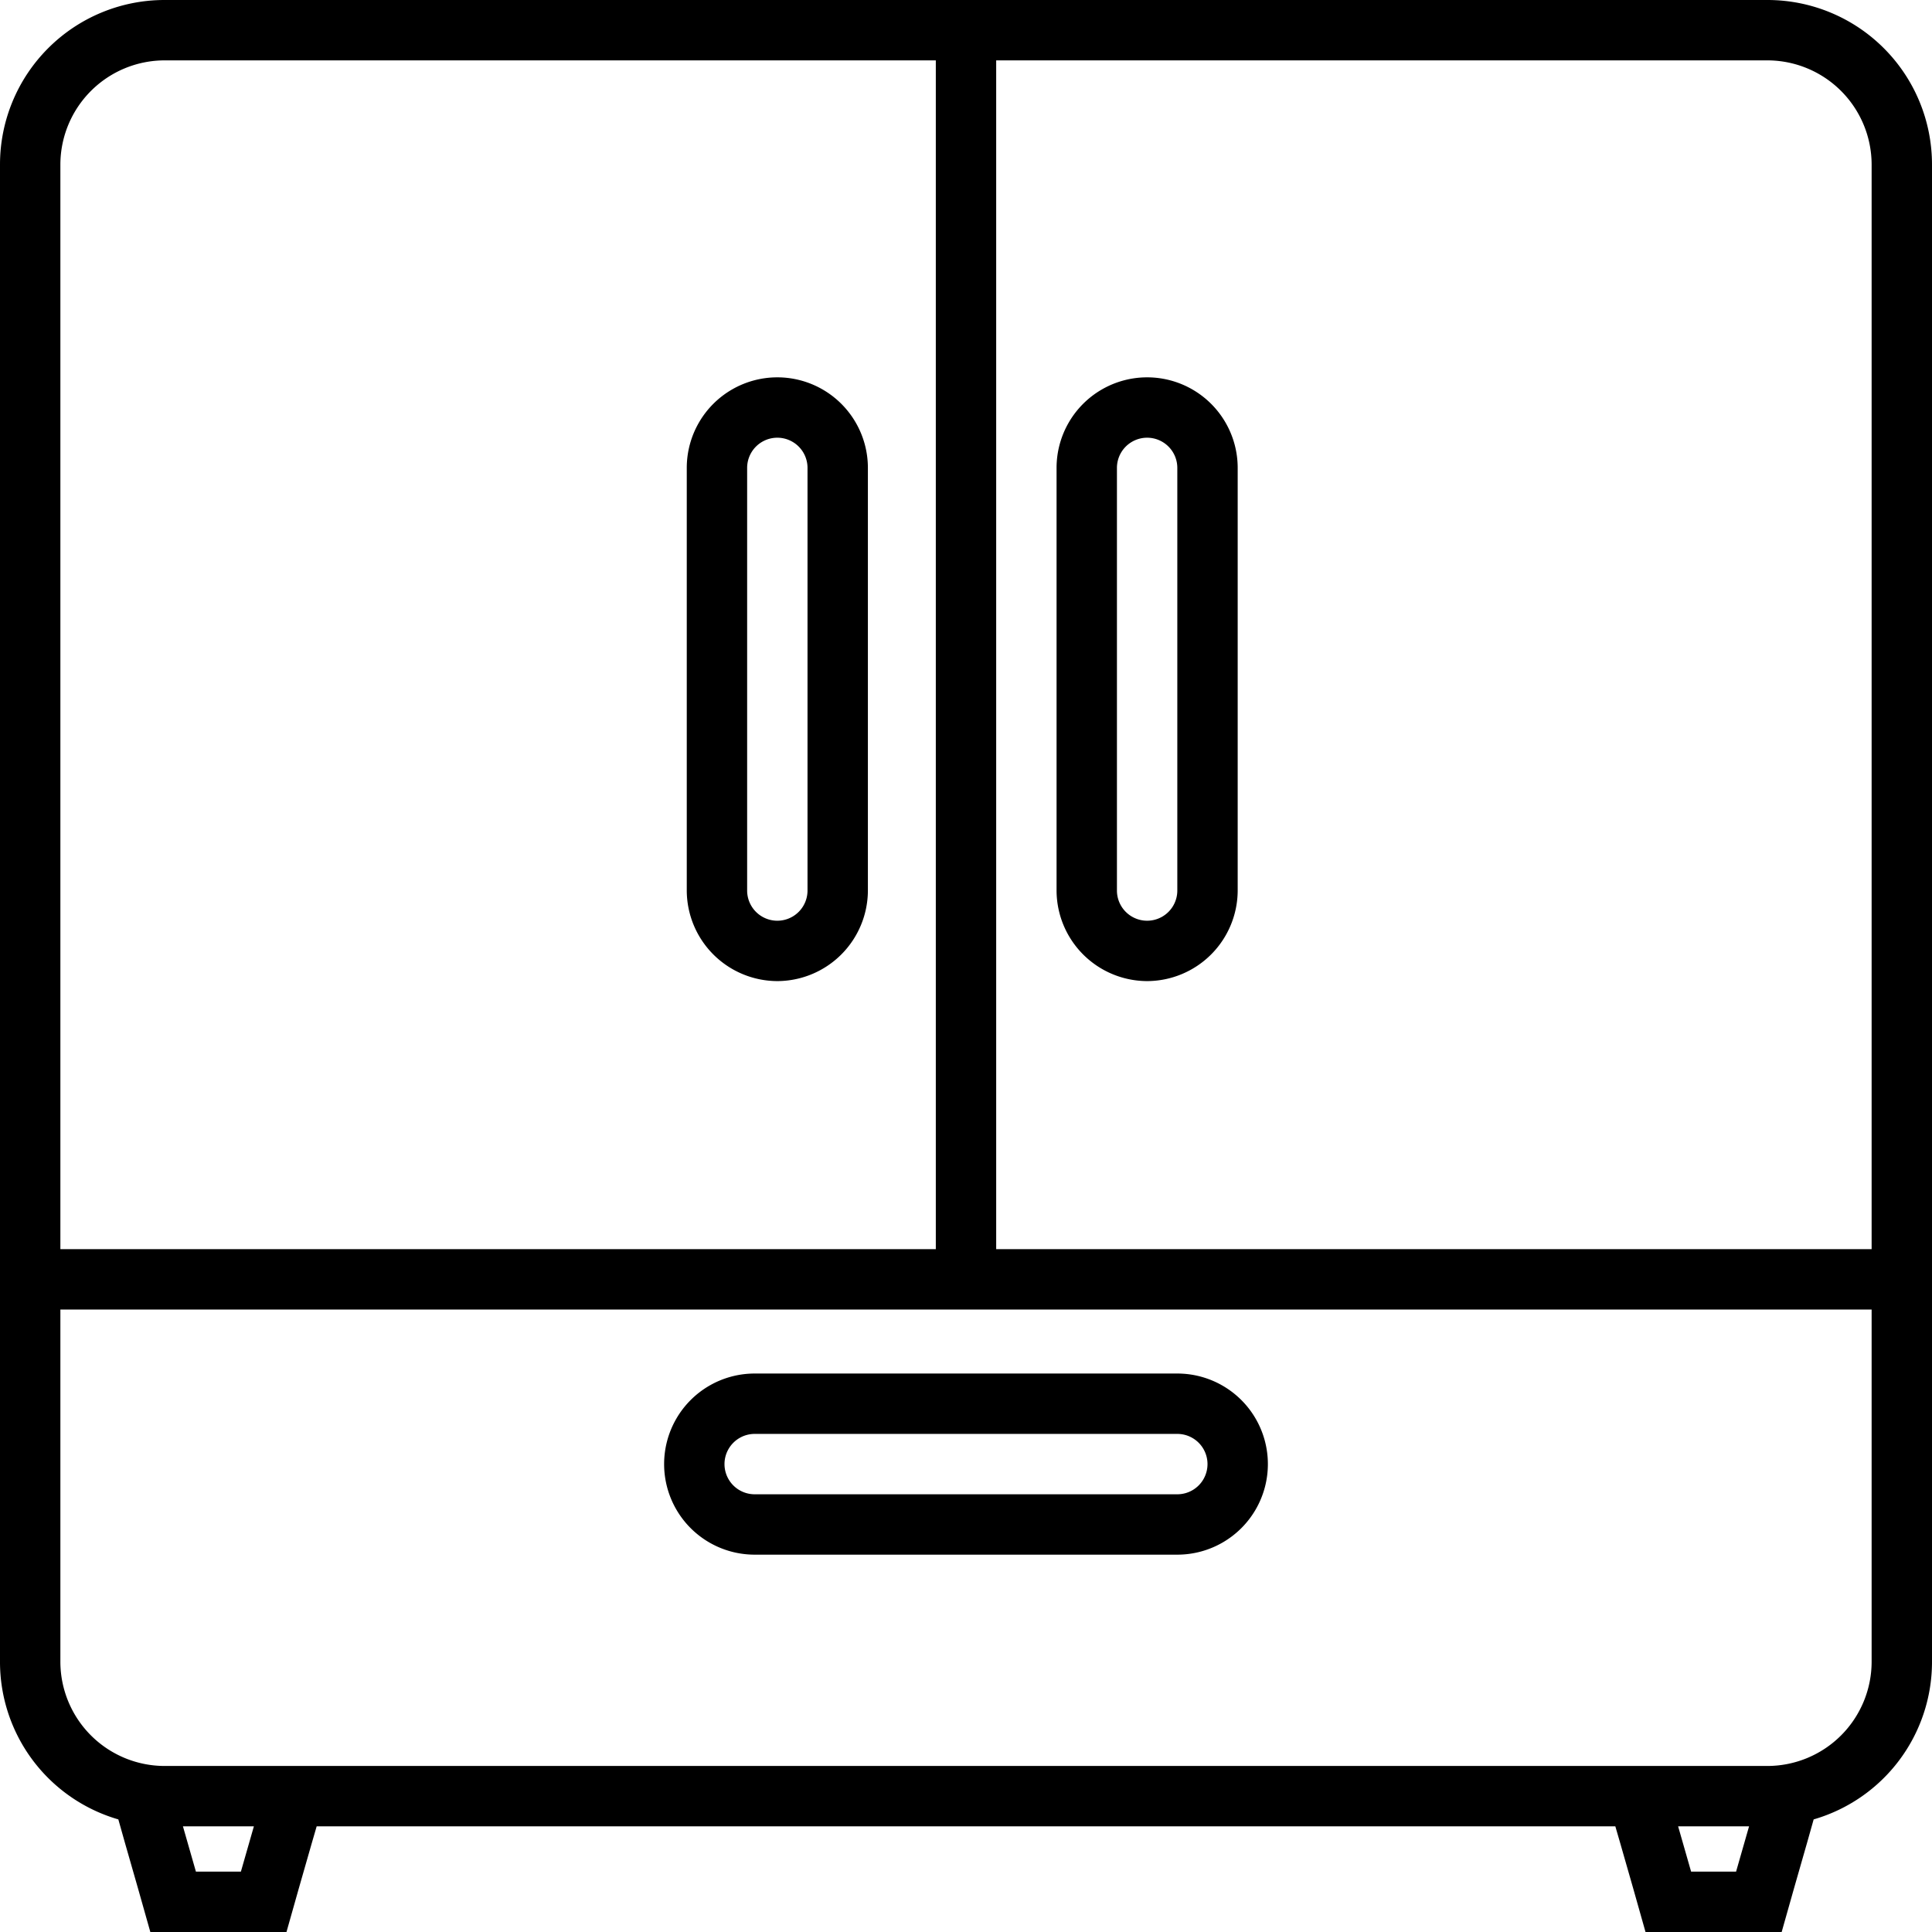
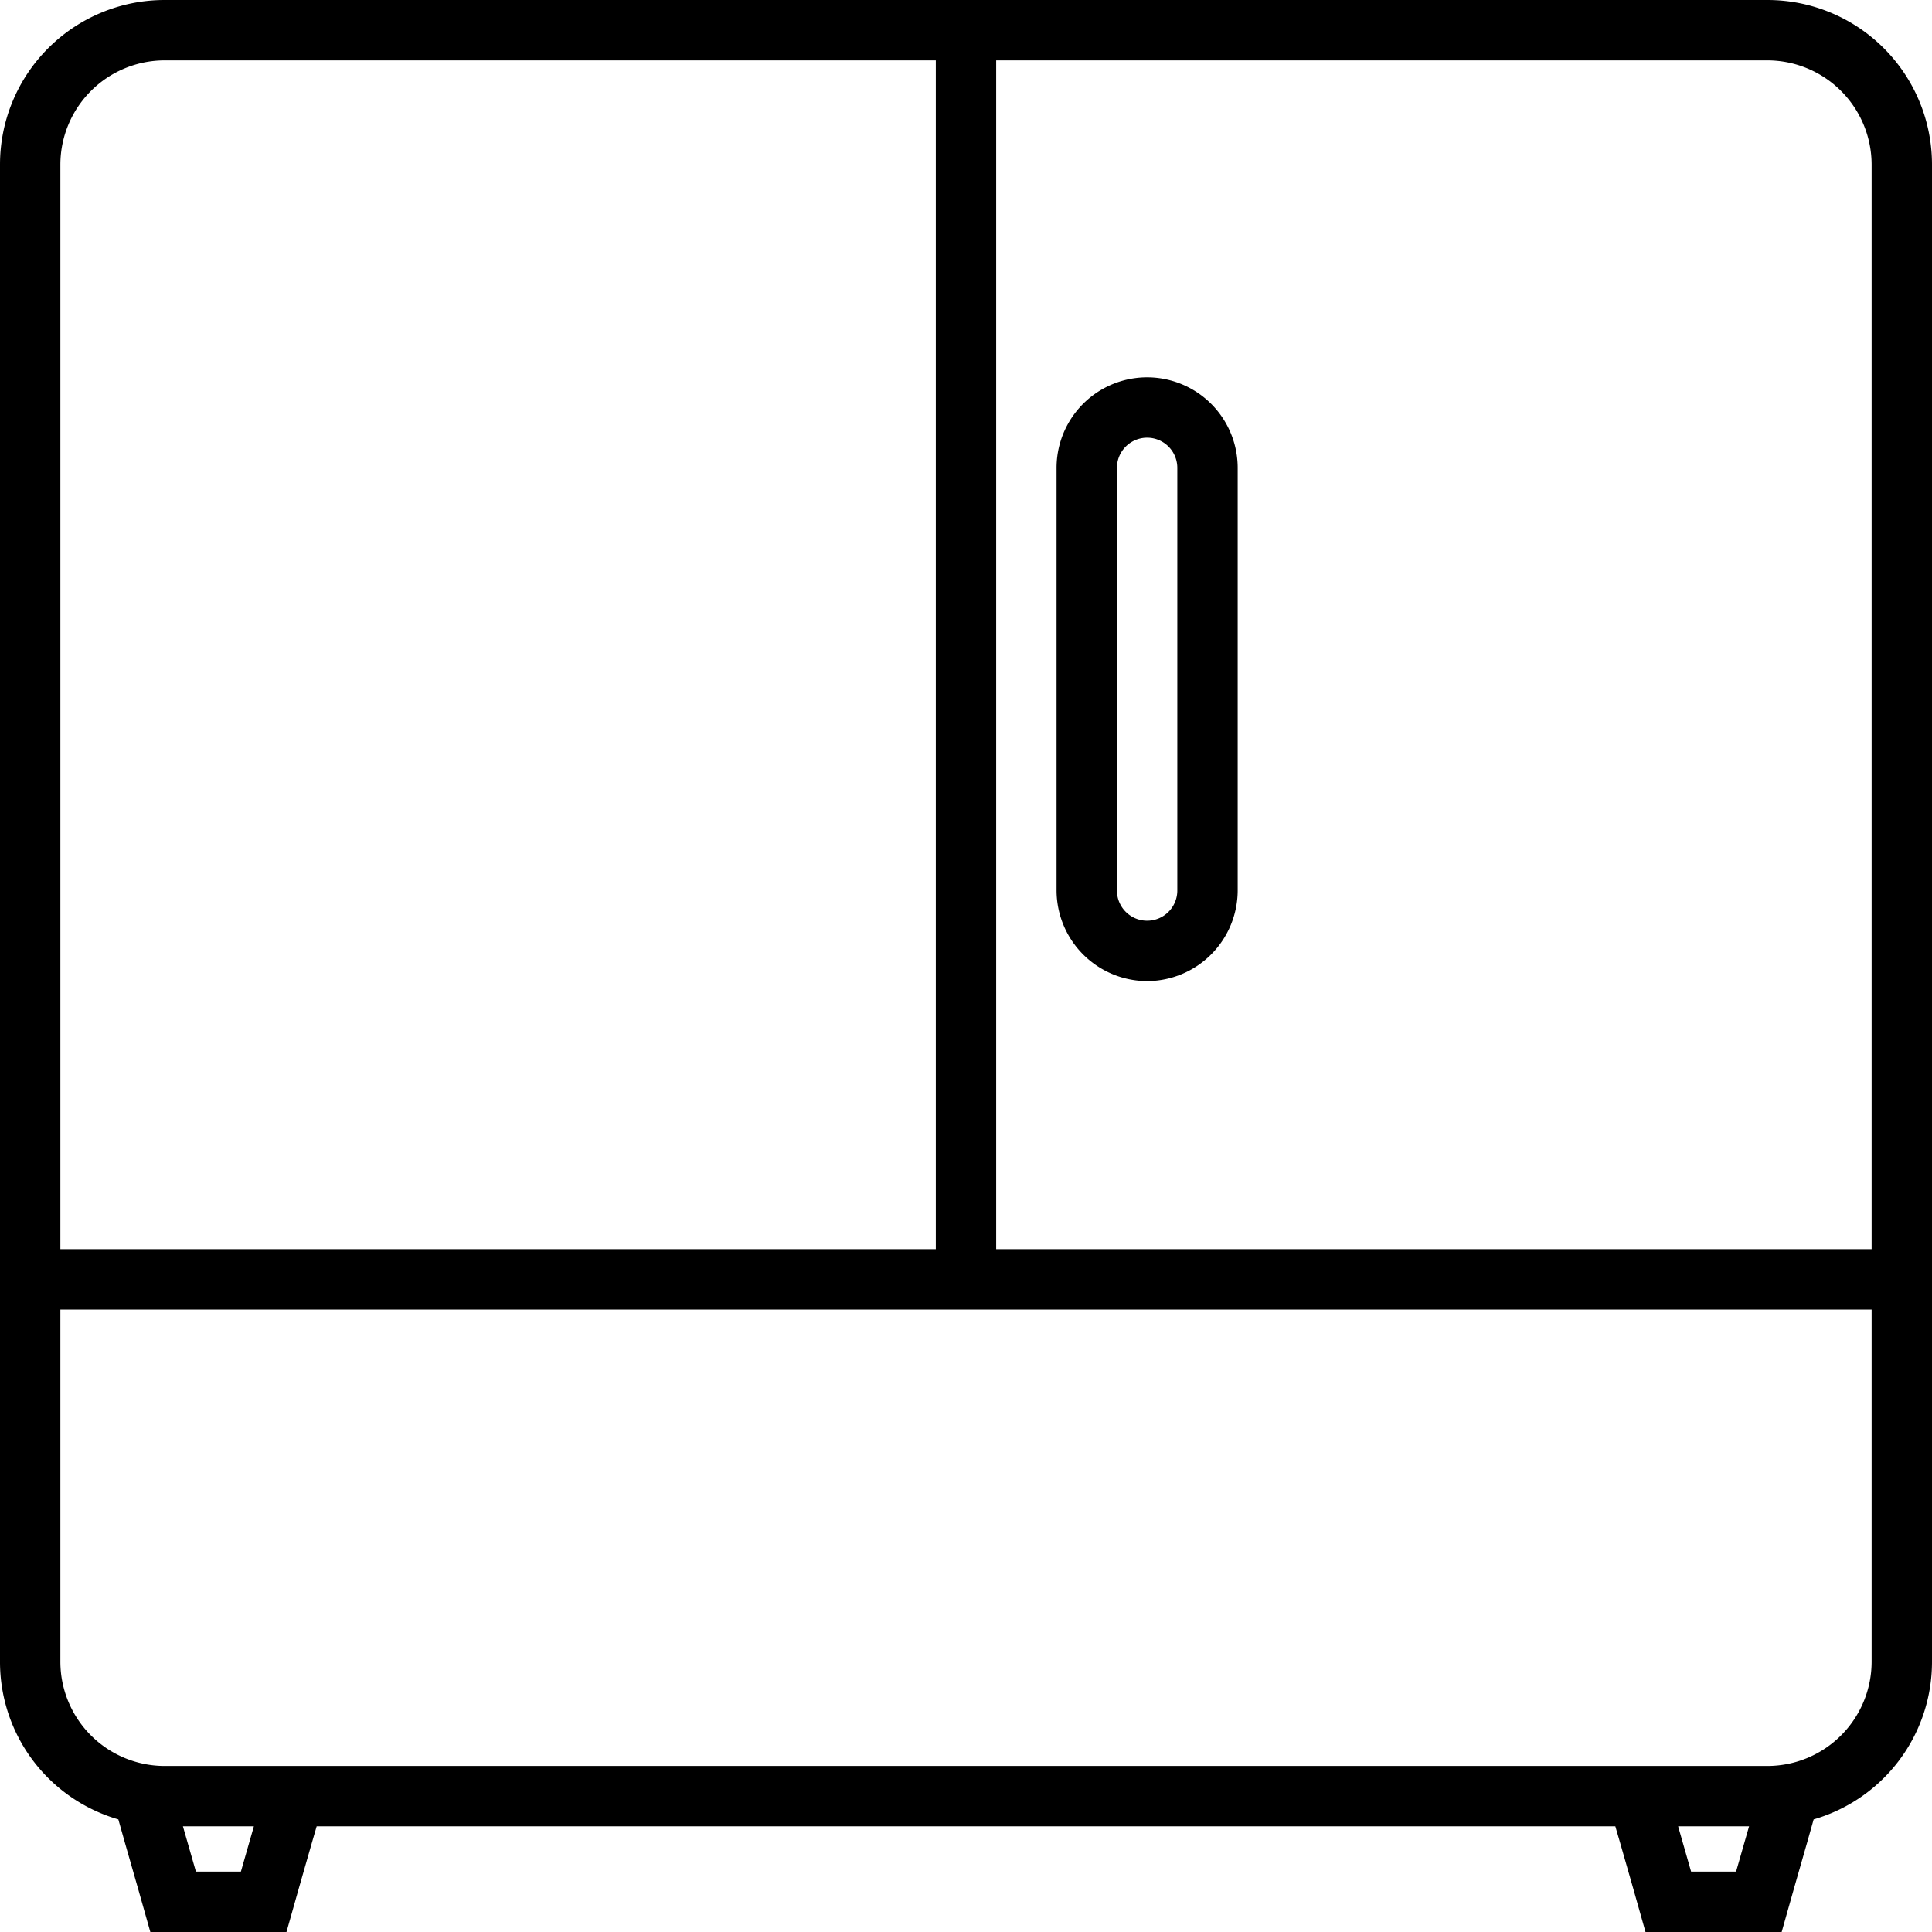
<svg xmlns="http://www.w3.org/2000/svg" id="Layer_1" viewBox="0 0 64 64" data-name="Layer 1">
  <g fill="rgb(0,0,0)">
    <path d="m58.55 0h-53.1a5.45 5.45 0 0 0 -5.45 5.45v49.6a5.432 5.432 0 0 0 3.92 5.22l.22.78.43 1.5.41 1.45h4.51l.41-1.45.43-1.5.16-.55h43.02l.16.55.43 1.5.41 1.45h4.51l.41-1.45.43-1.5.22-.78a5.432 5.432 0 0 0 3.92-5.22v-49.6a5.45 5.45 0 0 0 -5.45-5.45zm0 2a3.457 3.457 0 0 1 3.45 3.45v35.93h-29v-39.38zm-53.1 0h25.55v39.38h-29v-35.93a3.457 3.457 0 0 1 3.45-3.45zm2.53 60h-1.49l-.43-1.5h2.35zm49.53 0h-1.49l-.43-1.5h2.35zm4.49-6.95a3.457 3.457 0 0 1 -3.45 3.45h-53.1a3.457 3.457 0 0 1 -3.45-3.45v-11.67h60z" />
-     <path d="m31 45.5h-6a3 3 0 0 0 0 6h14a3 3 0 0 0 0-6zm8 2a1 1 0 0 1 0 2h-14a1 1 0 0 1 0-2z" />
-     <path d="m25.75 32.5a3.009 3.009 0 0 0 3-3v-14a3 3 0 0 0 -6 0v14a3.009 3.009 0 0 0 3 3zm-1-17a1 1 0 0 1 2 0v14a1 1 0 0 1 -2 0z" />
    <path d="m38 32.5a3.009 3.009 0 0 0 3-3v-14a3 3 0 0 0 -6 0v14a3.009 3.009 0 0 0 3 3zm-1-17a1 1 0 0 1 2 0v14a1 1 0 0 1 -2 0z" />
  </g>
</svg>